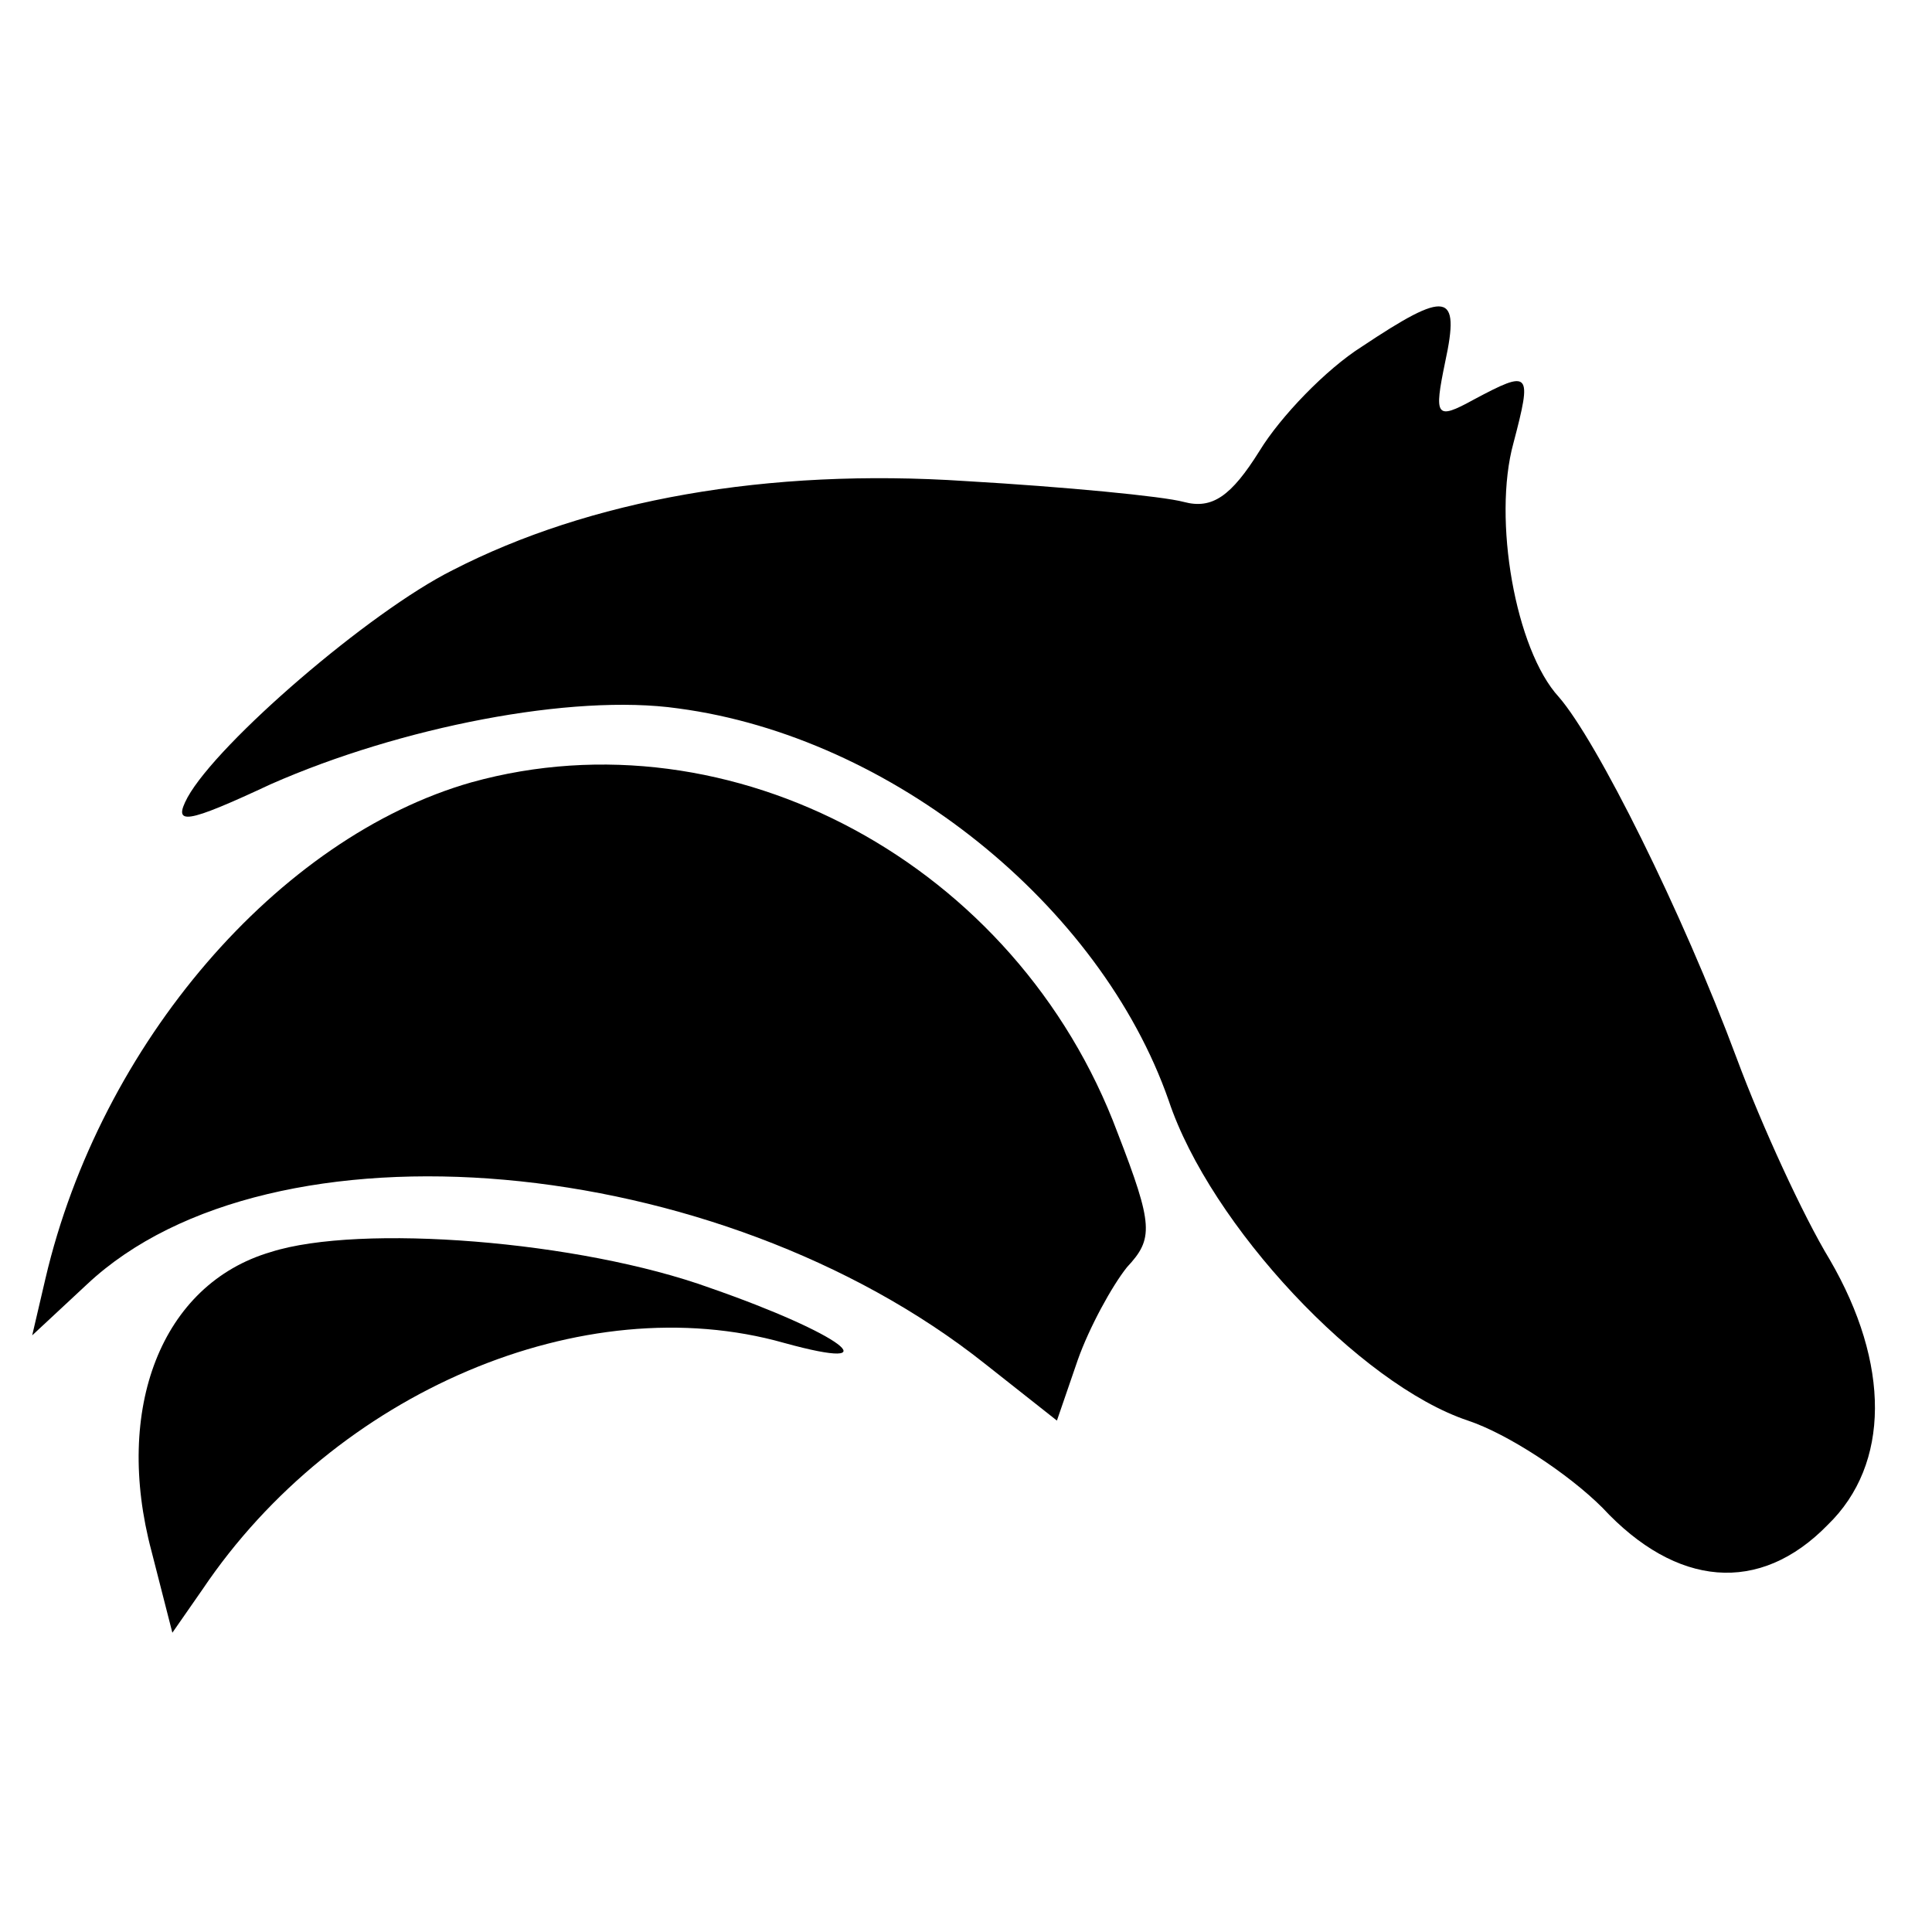
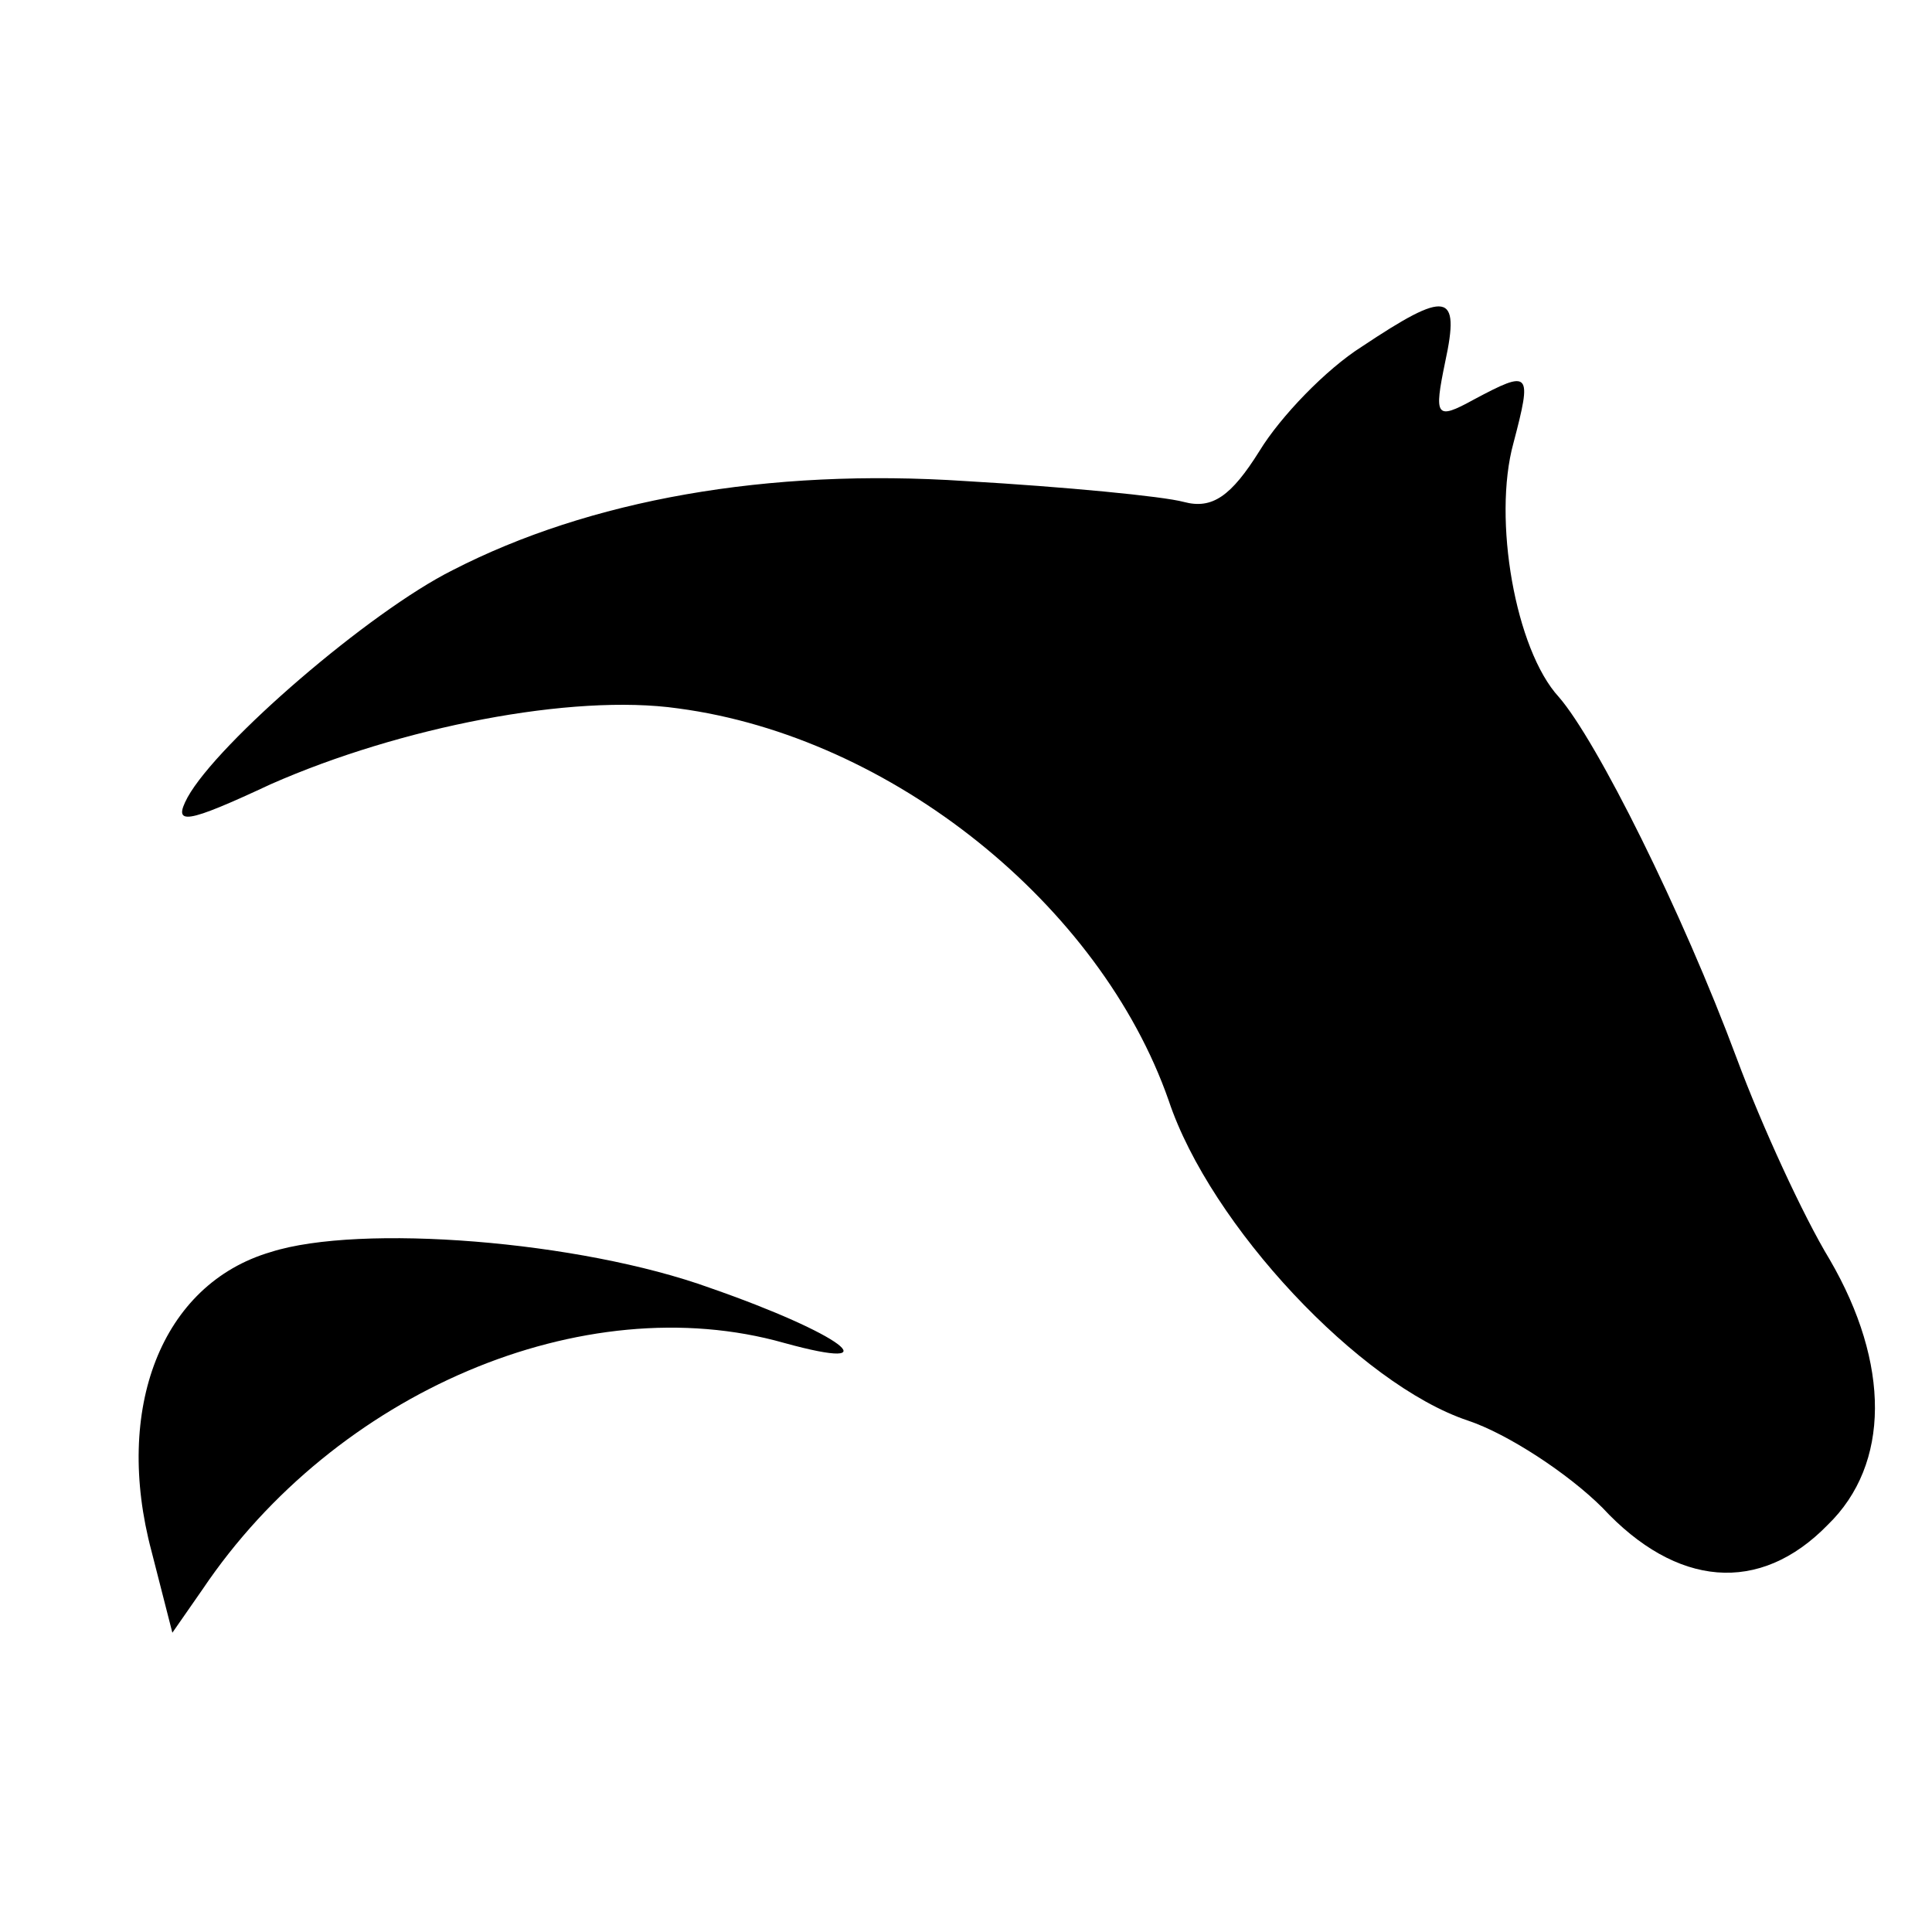
<svg xmlns="http://www.w3.org/2000/svg" version="1.0" width="102pt" height="102pt" viewBox="0 0 102 102" preserveAspectRatio="xMidYMid meet">
  <g transform="translate(0,102) scale(0.1,-0.1)" fill="#000000" stroke="none">
    <path d="M719 837 c-19 -12 -43 -37 -54 -55 -15 -24 -25 -31 -40 -27 -11 3 -63 8 -115 11 -105 7 -199 -10 -271 -47 -44 -22 -124 -91 -140 -120 -8 -15 -1 -14 44 7 68 30 159 48 215 40 113 -15 223 -104 259 -207 22 -66 101 -150 158 -169 21 -7 53 -28 71 -46 39 -42 83 -46 119 -9 33 32 33 85 1 140 -14 23 -36 71 -49 106 -29 78 -74 168 -94 191 -23 25 -35 94 -24 134 10 38 9 39 -21 23 -20 -11 -21 -9 -15 20 8 37 1 38 -44 8z" />
-     <path d="M249 607 c-102 -29 -196 -138 -225 -262 l-7 -30 29 27 c97 91 333 70 474 -42 l38 -30 11 32 c6 17 18 39 26 49 14 15 14 22 -5 71 -53 142 -204 223 -341 185z" />
-     <path d="M143 359 c-58 -17 -83 -83 -63 -158 l11 -43 16 23 c70 104 201 160 307 130 58 -16 30 5 -39 29 -69 25 -185 34 -232 19z" />
+     <path d="M143 359 c-58 -17 -83 -83 -63 -158 l11 -43 16 23 c70 104 201 160 307 130 58 -16 30 5 -39 29 -69 25 -185 34 -232 19" />
  </g>
</svg>